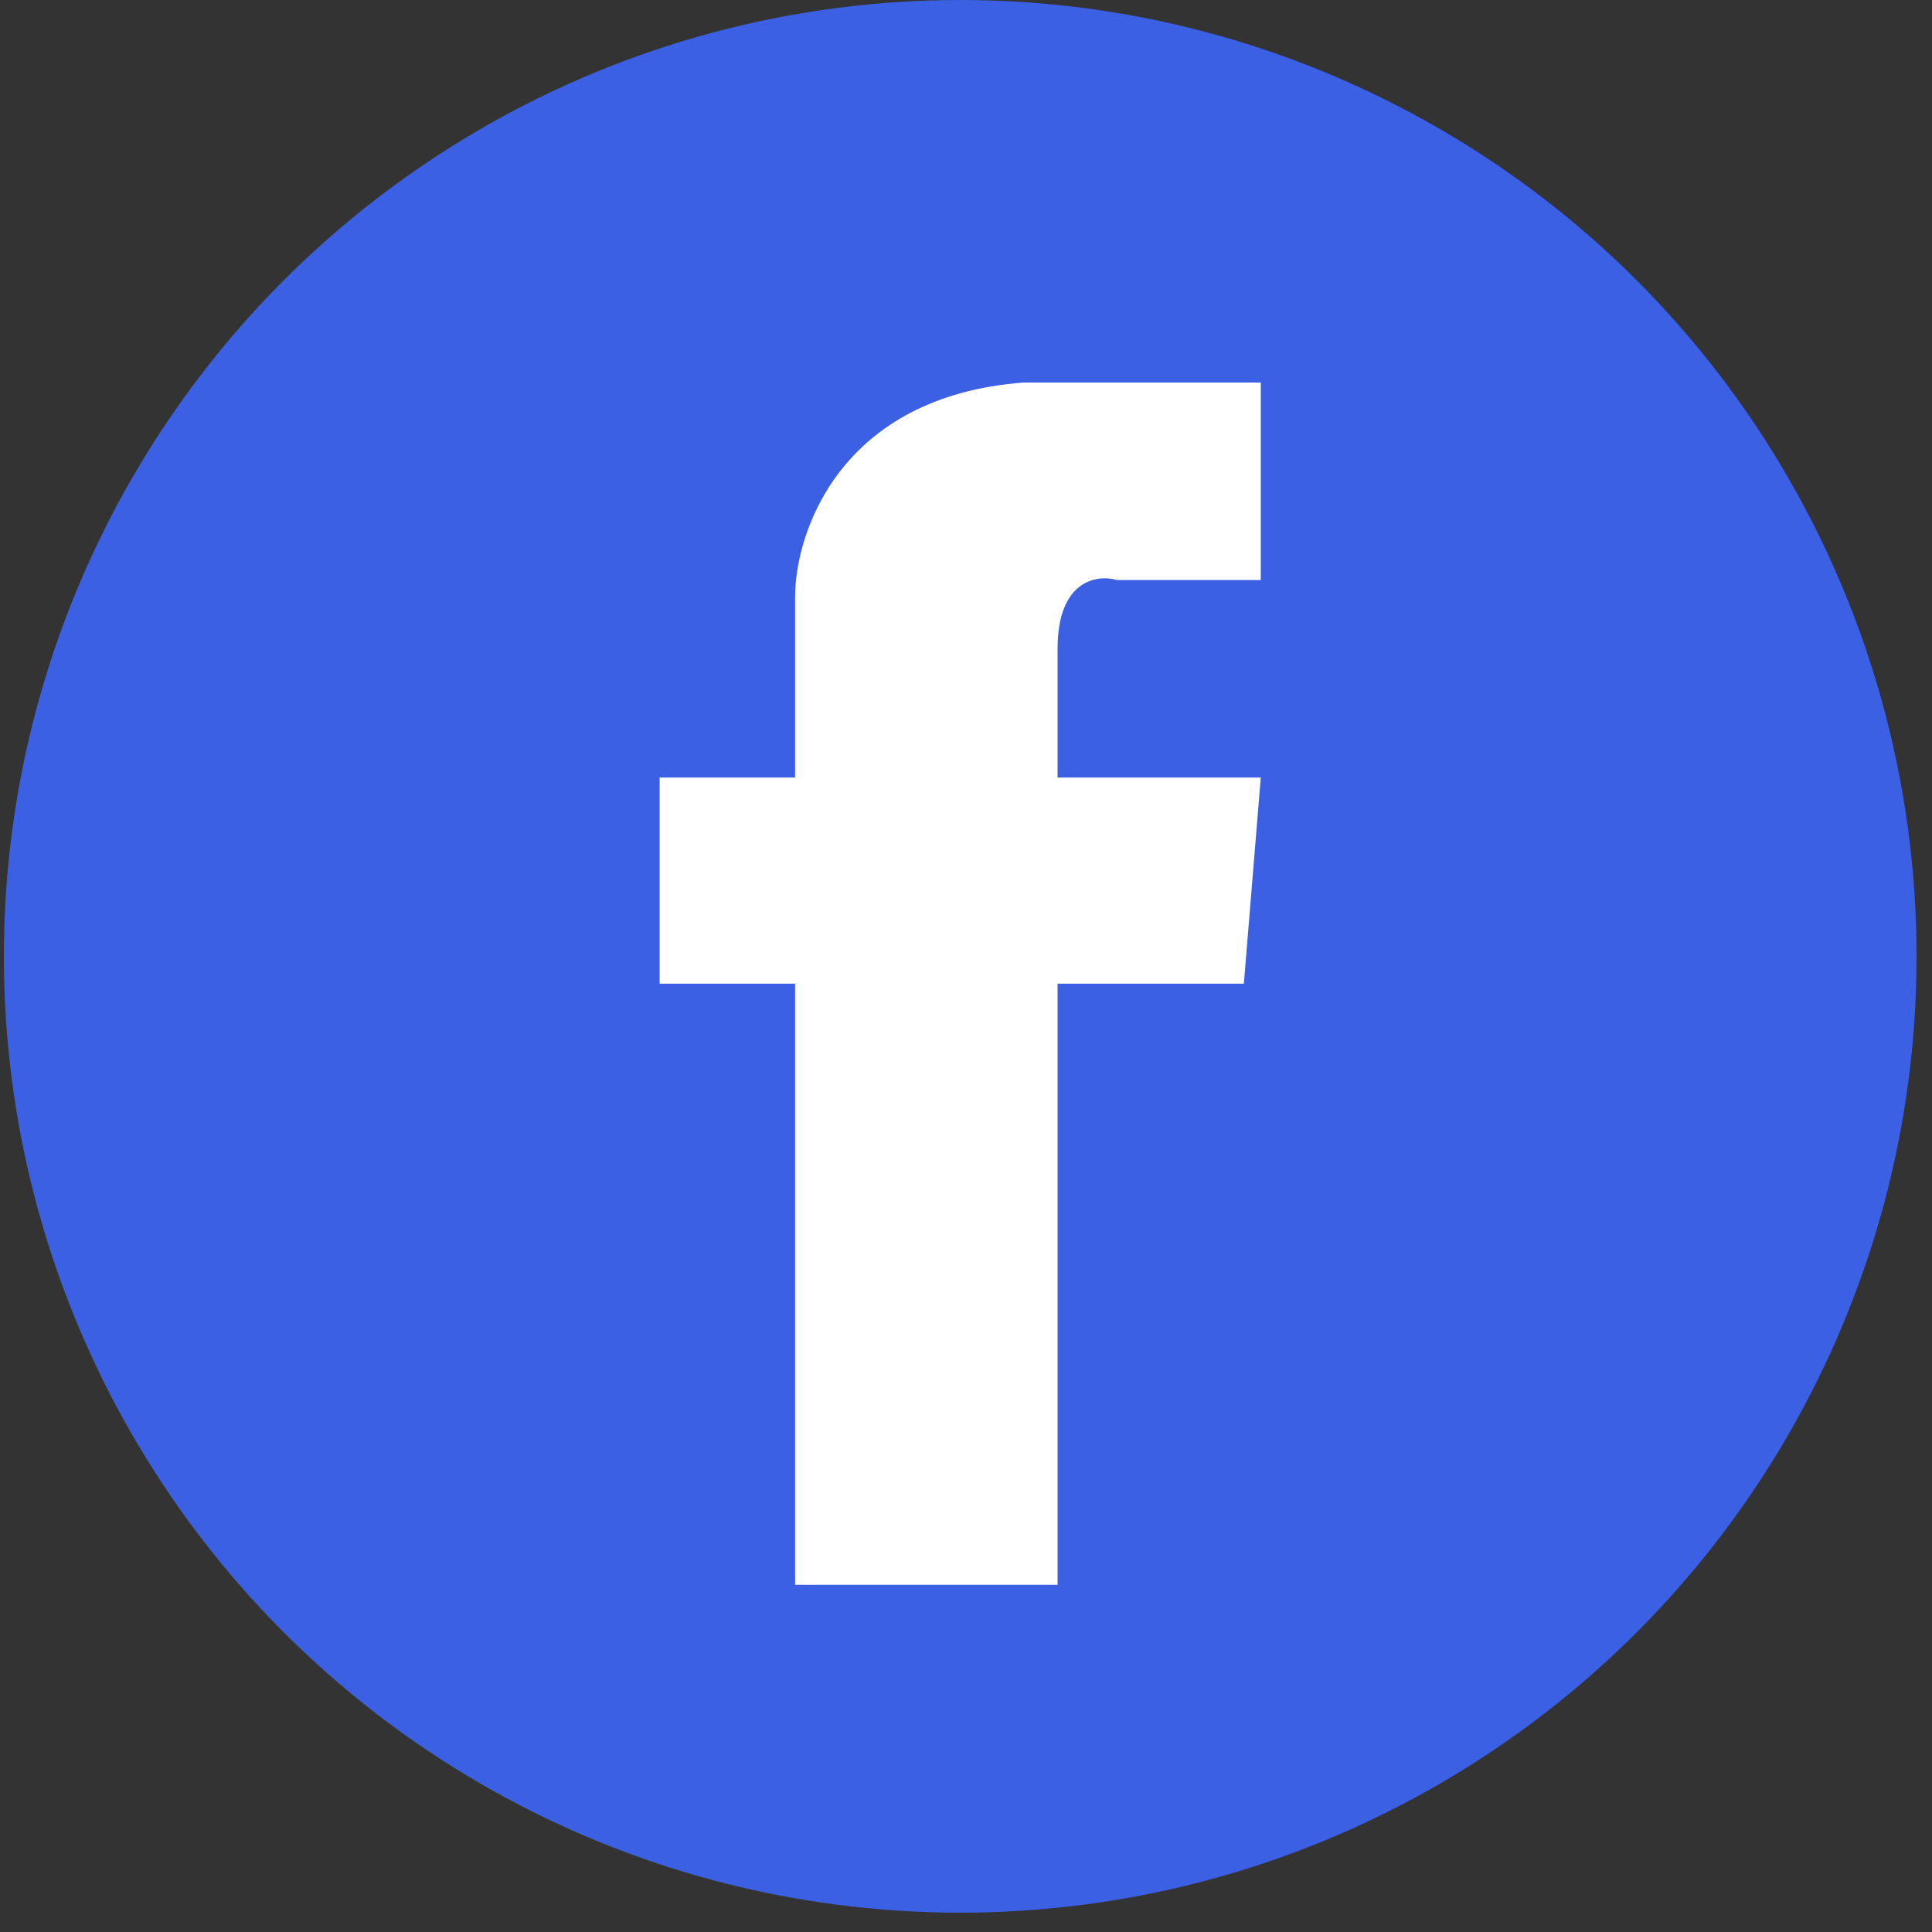
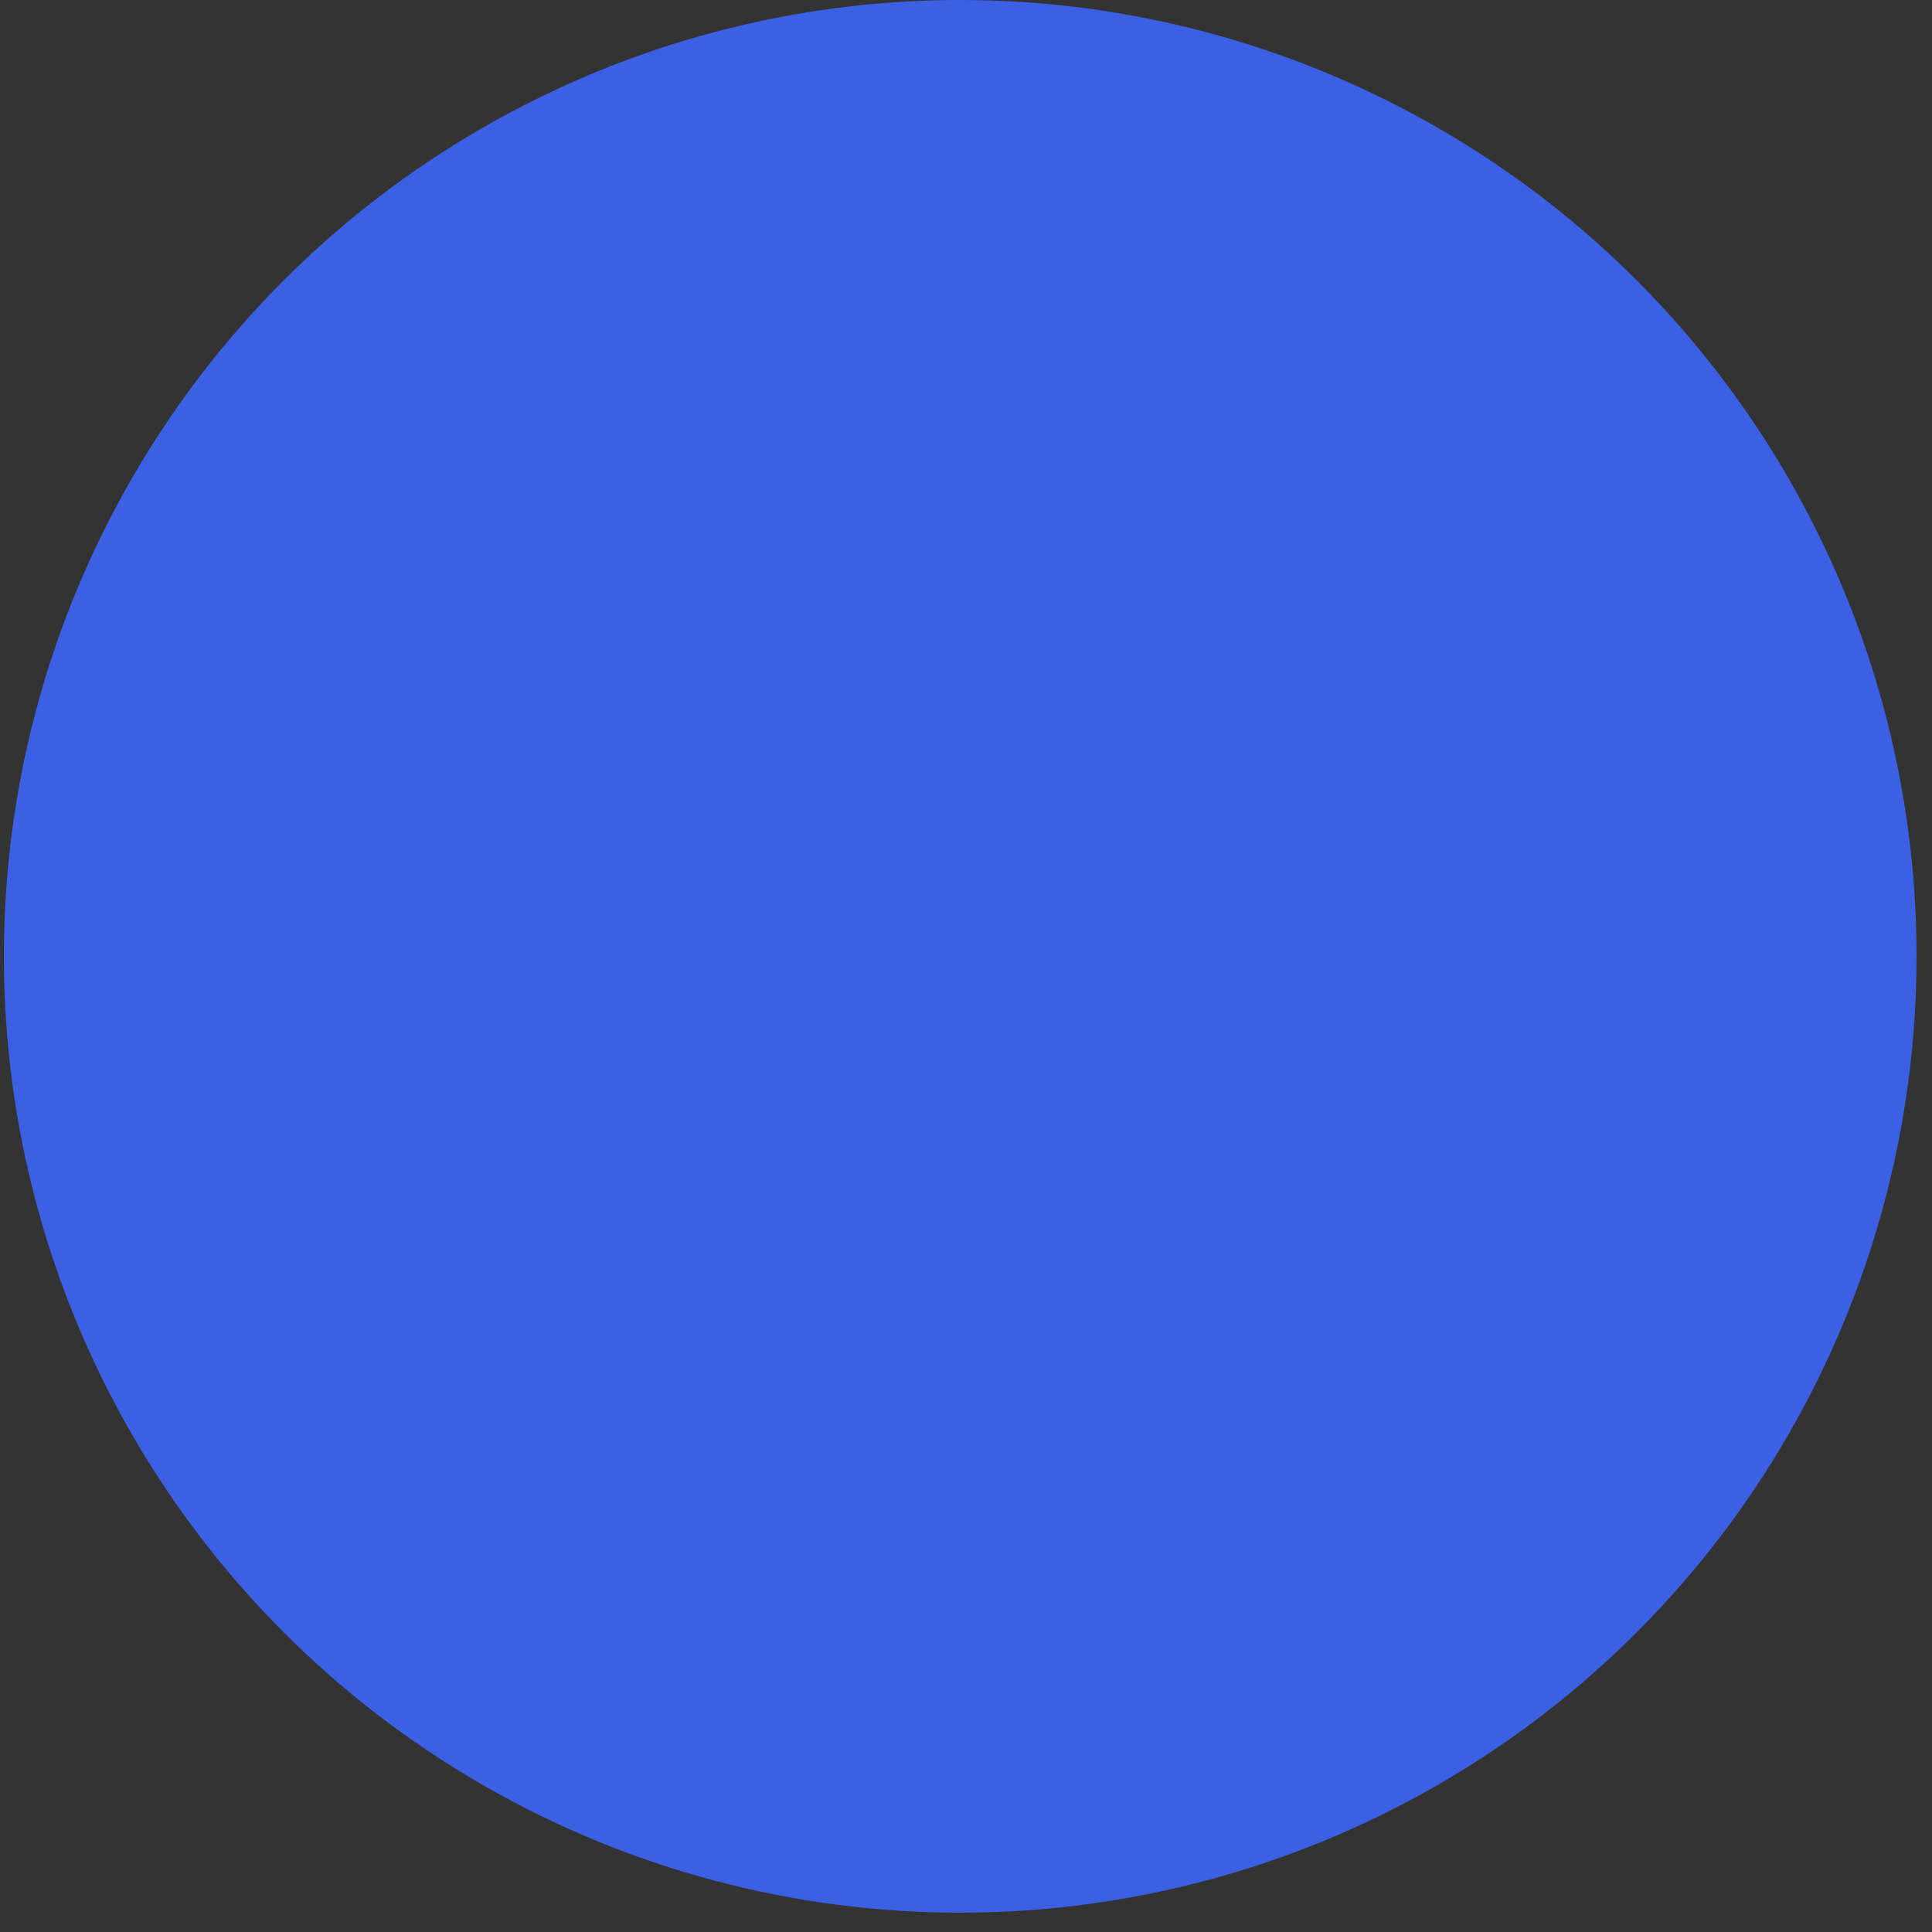
<svg xmlns="http://www.w3.org/2000/svg" width="28" height="28" viewBox="0 0 28 28" fill="none">
  <rect x="0" y="0" width="28" height="28" fill="#333333" stroke="none" />
  <circle cx="13.916" cy="13.86" r="13.86" fill="#3B60E3" />
-   <path d="M11.523 11.269H9.56V14.256H11.523V22.968H15.327V14.256H18.027L18.272 11.269H15.327V9.402C15.327 8.406 15.9 8.323 16.186 8.406H18.272V5.544H14.836C12.186 5.743 11.523 7.701 11.523 8.655V11.269Z" fill="white" />
</svg>